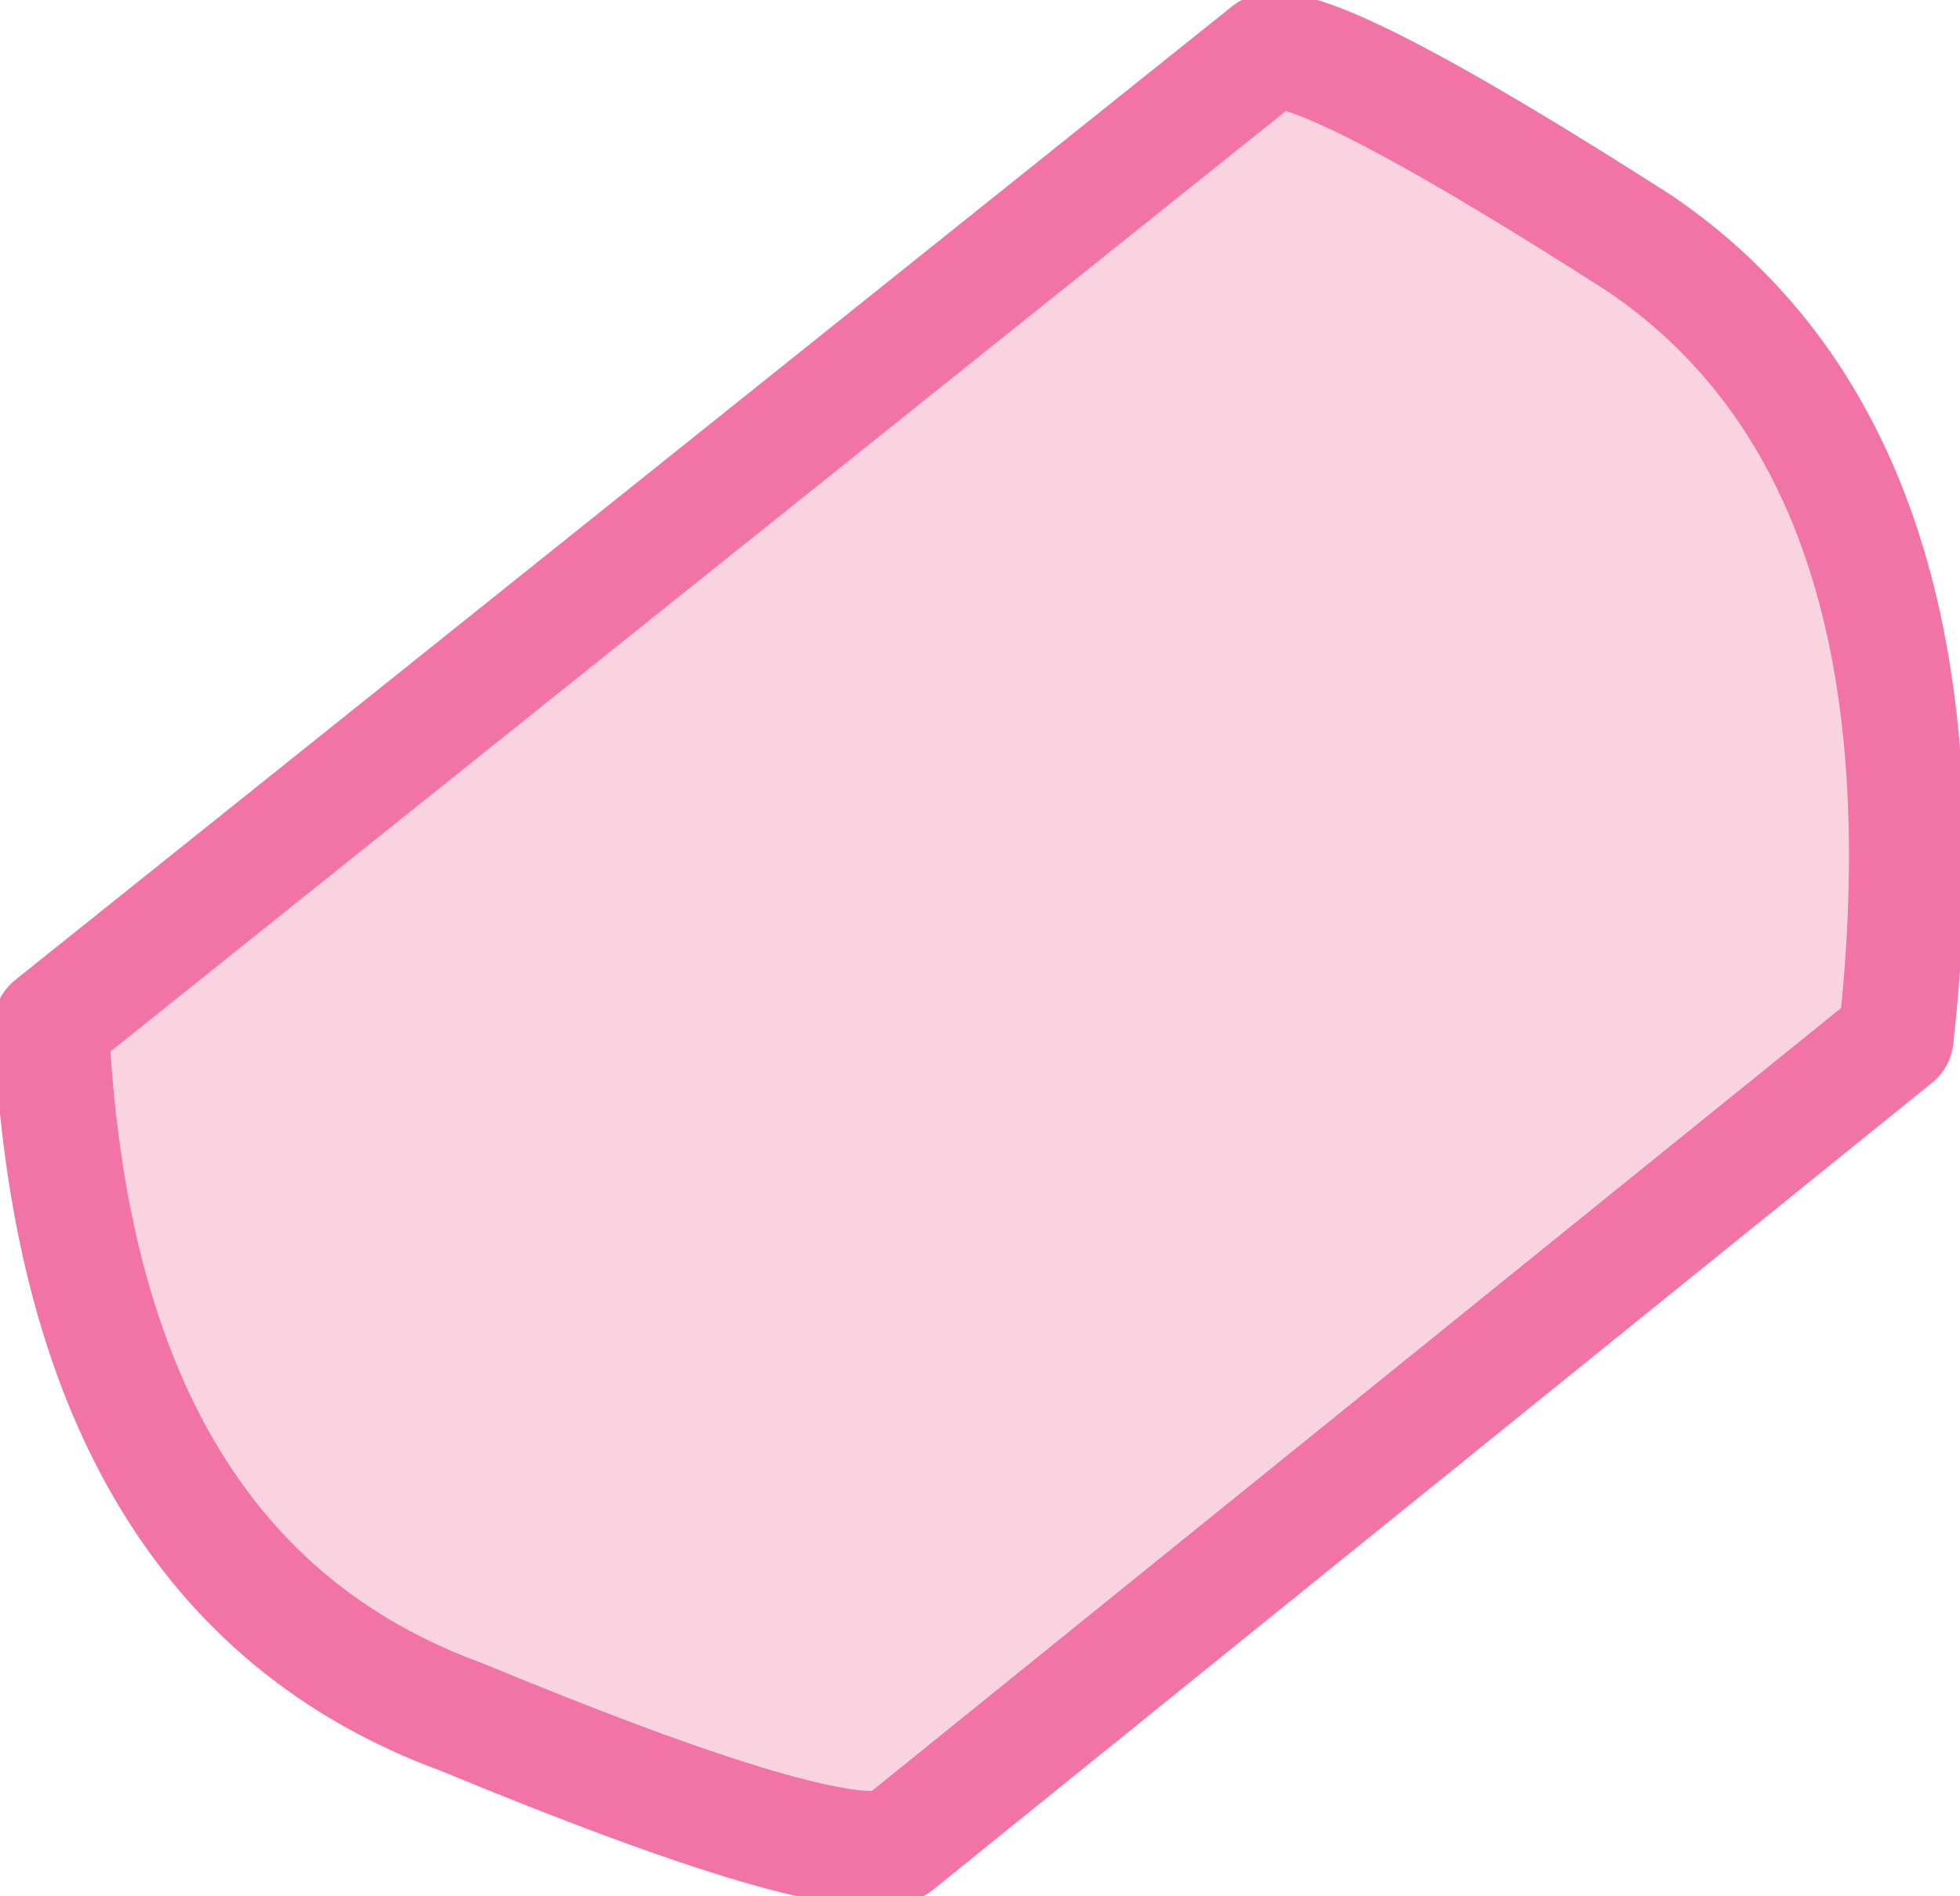
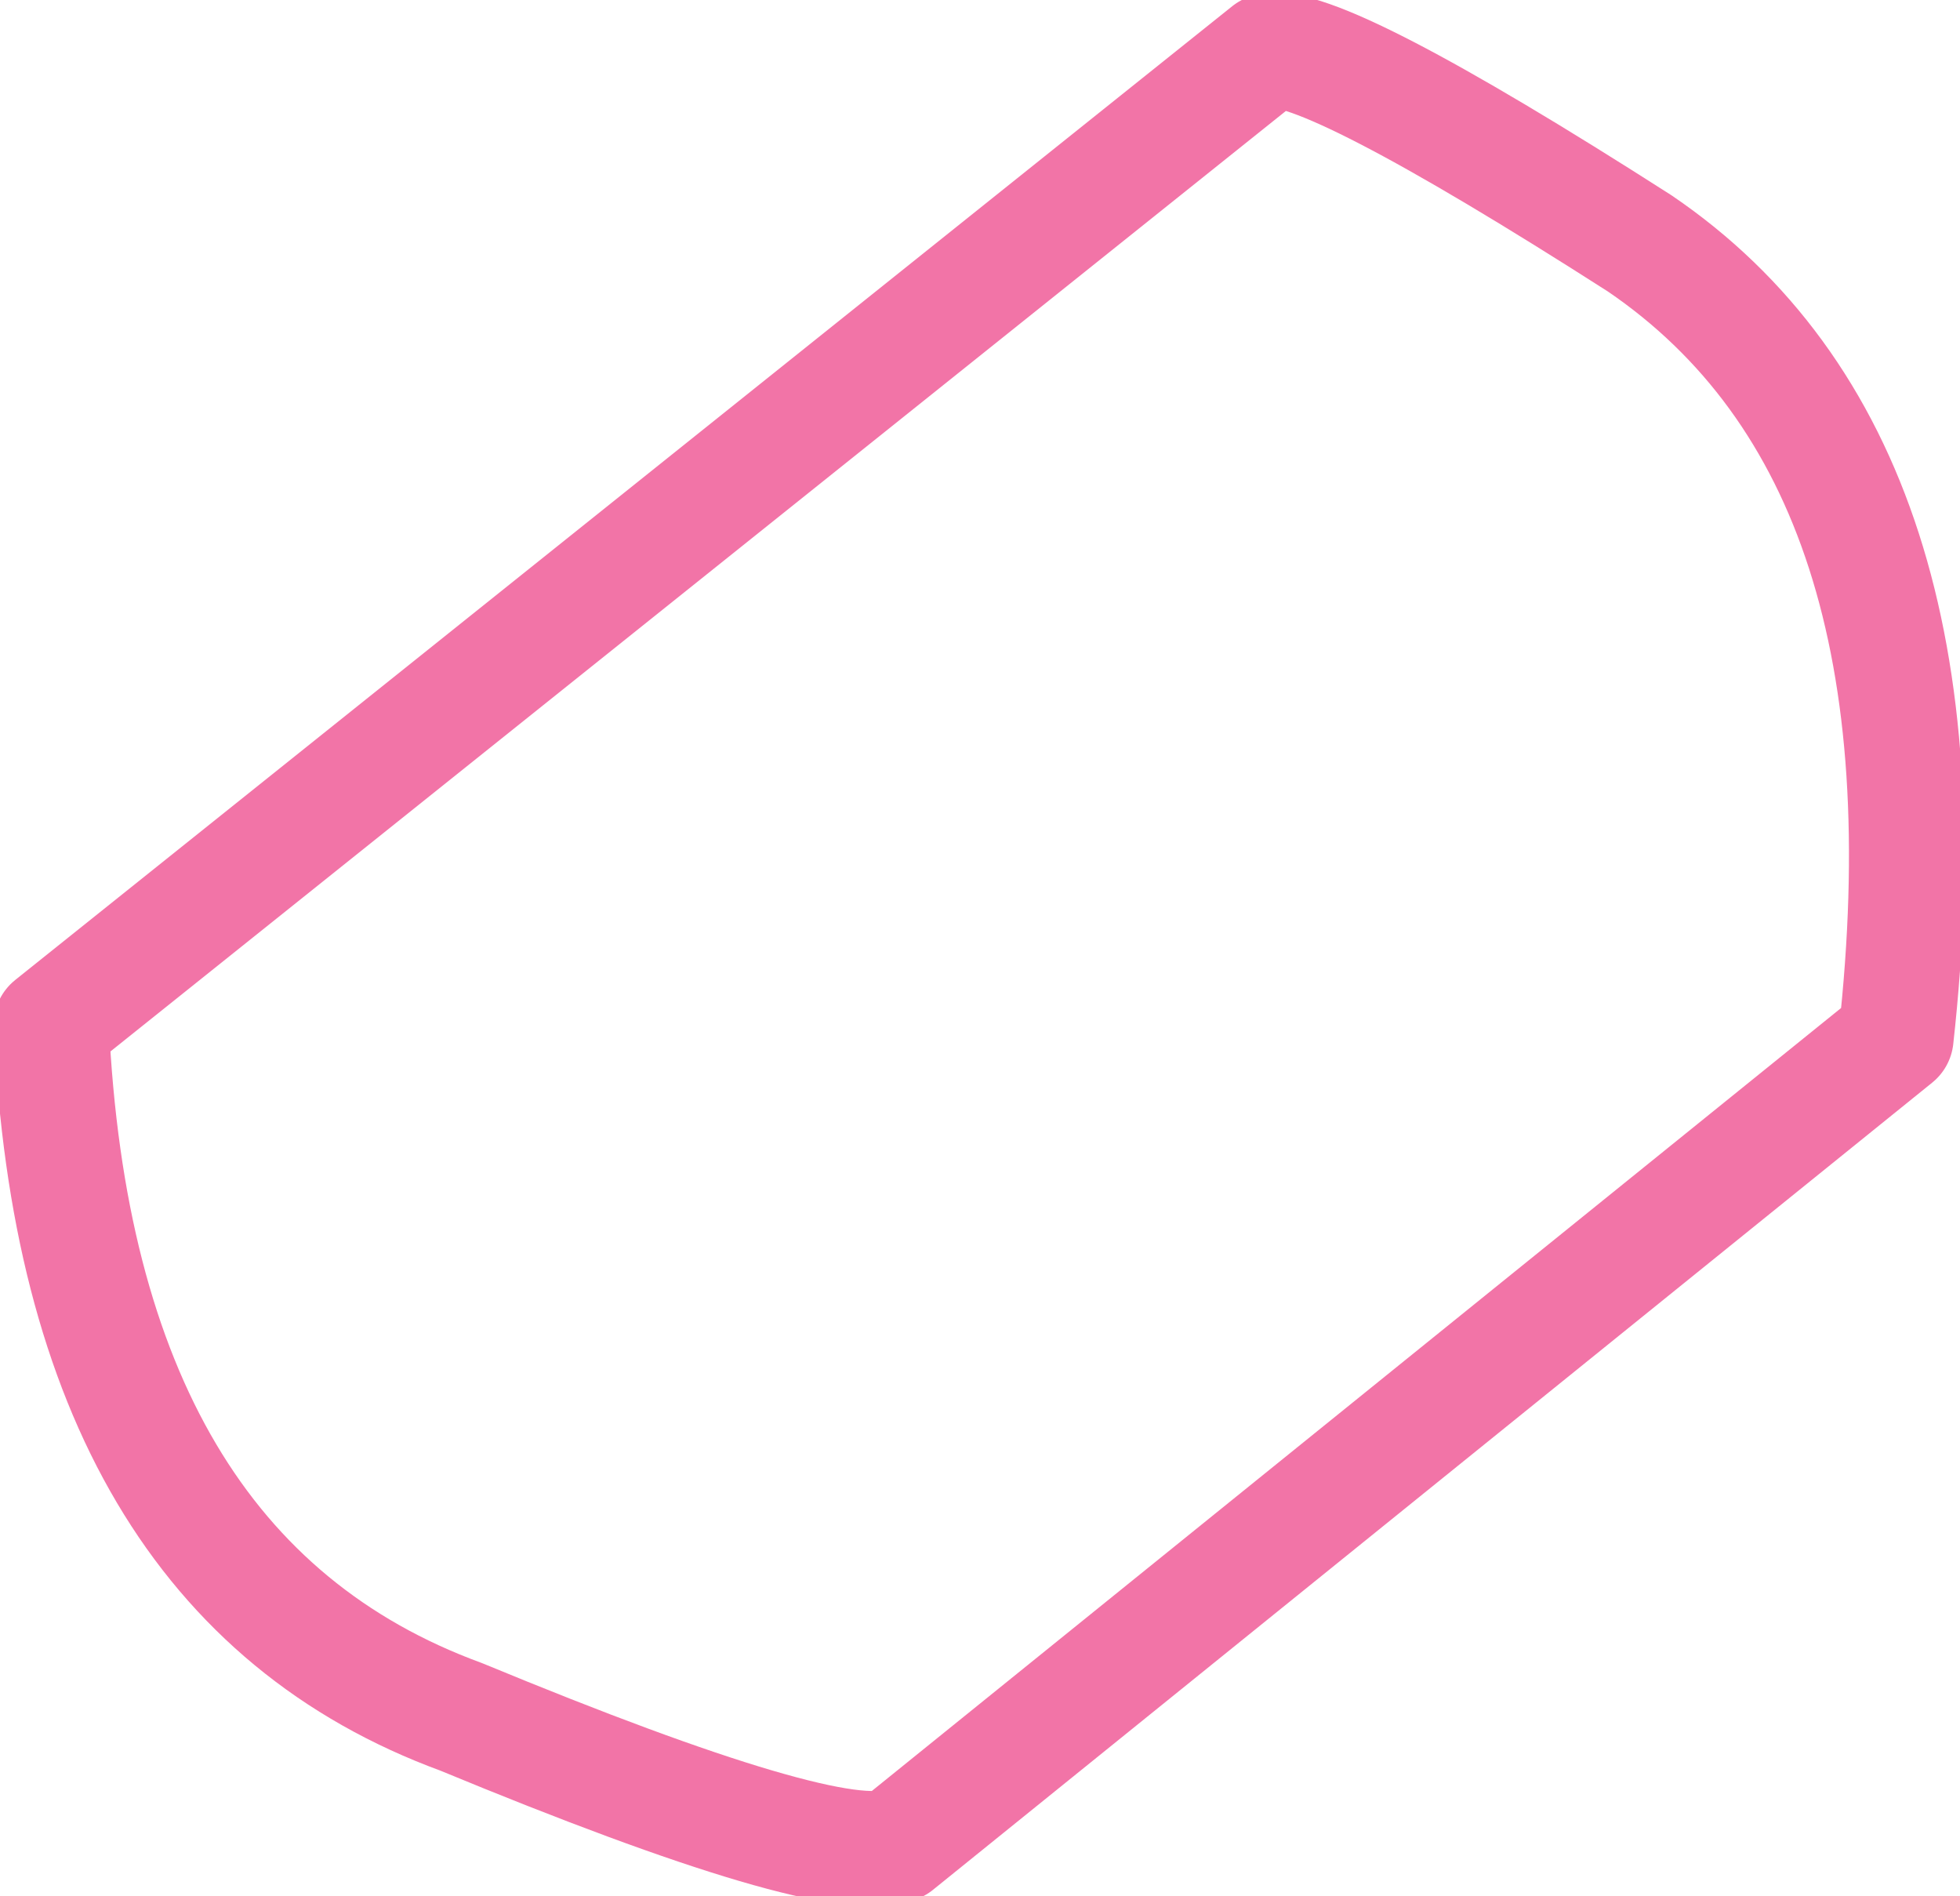
<svg xmlns="http://www.w3.org/2000/svg" height="7.4px" width="7.65px">
  <g transform="matrix(1.0, 0.0, 0.0, 1.0, 0.0, -0.05)">
-     <path d="M3.5 7.25 Q3.25 7.35 1.8 6.75 0.3 6.2 0.2 4.05 L4.95 0.25 Q5.15 0.2 6.4 1.0 7.65 1.85 7.4 4.1 L3.5 7.25" fill="#fad3e1" fill-rule="evenodd" stroke="none" />
    <path d="M3.5 7.25 Q3.25 7.35 1.8 6.75 0.3 6.2 0.2 4.05 L4.95 0.25 Q5.15 0.2 6.4 1.0 7.65 1.85 7.4 4.1 L3.5 7.25 Z" fill="none" stroke="#f274a7" stroke-linecap="round" stroke-linejoin="round" stroke-width="0.45" />
  </g>
</svg>